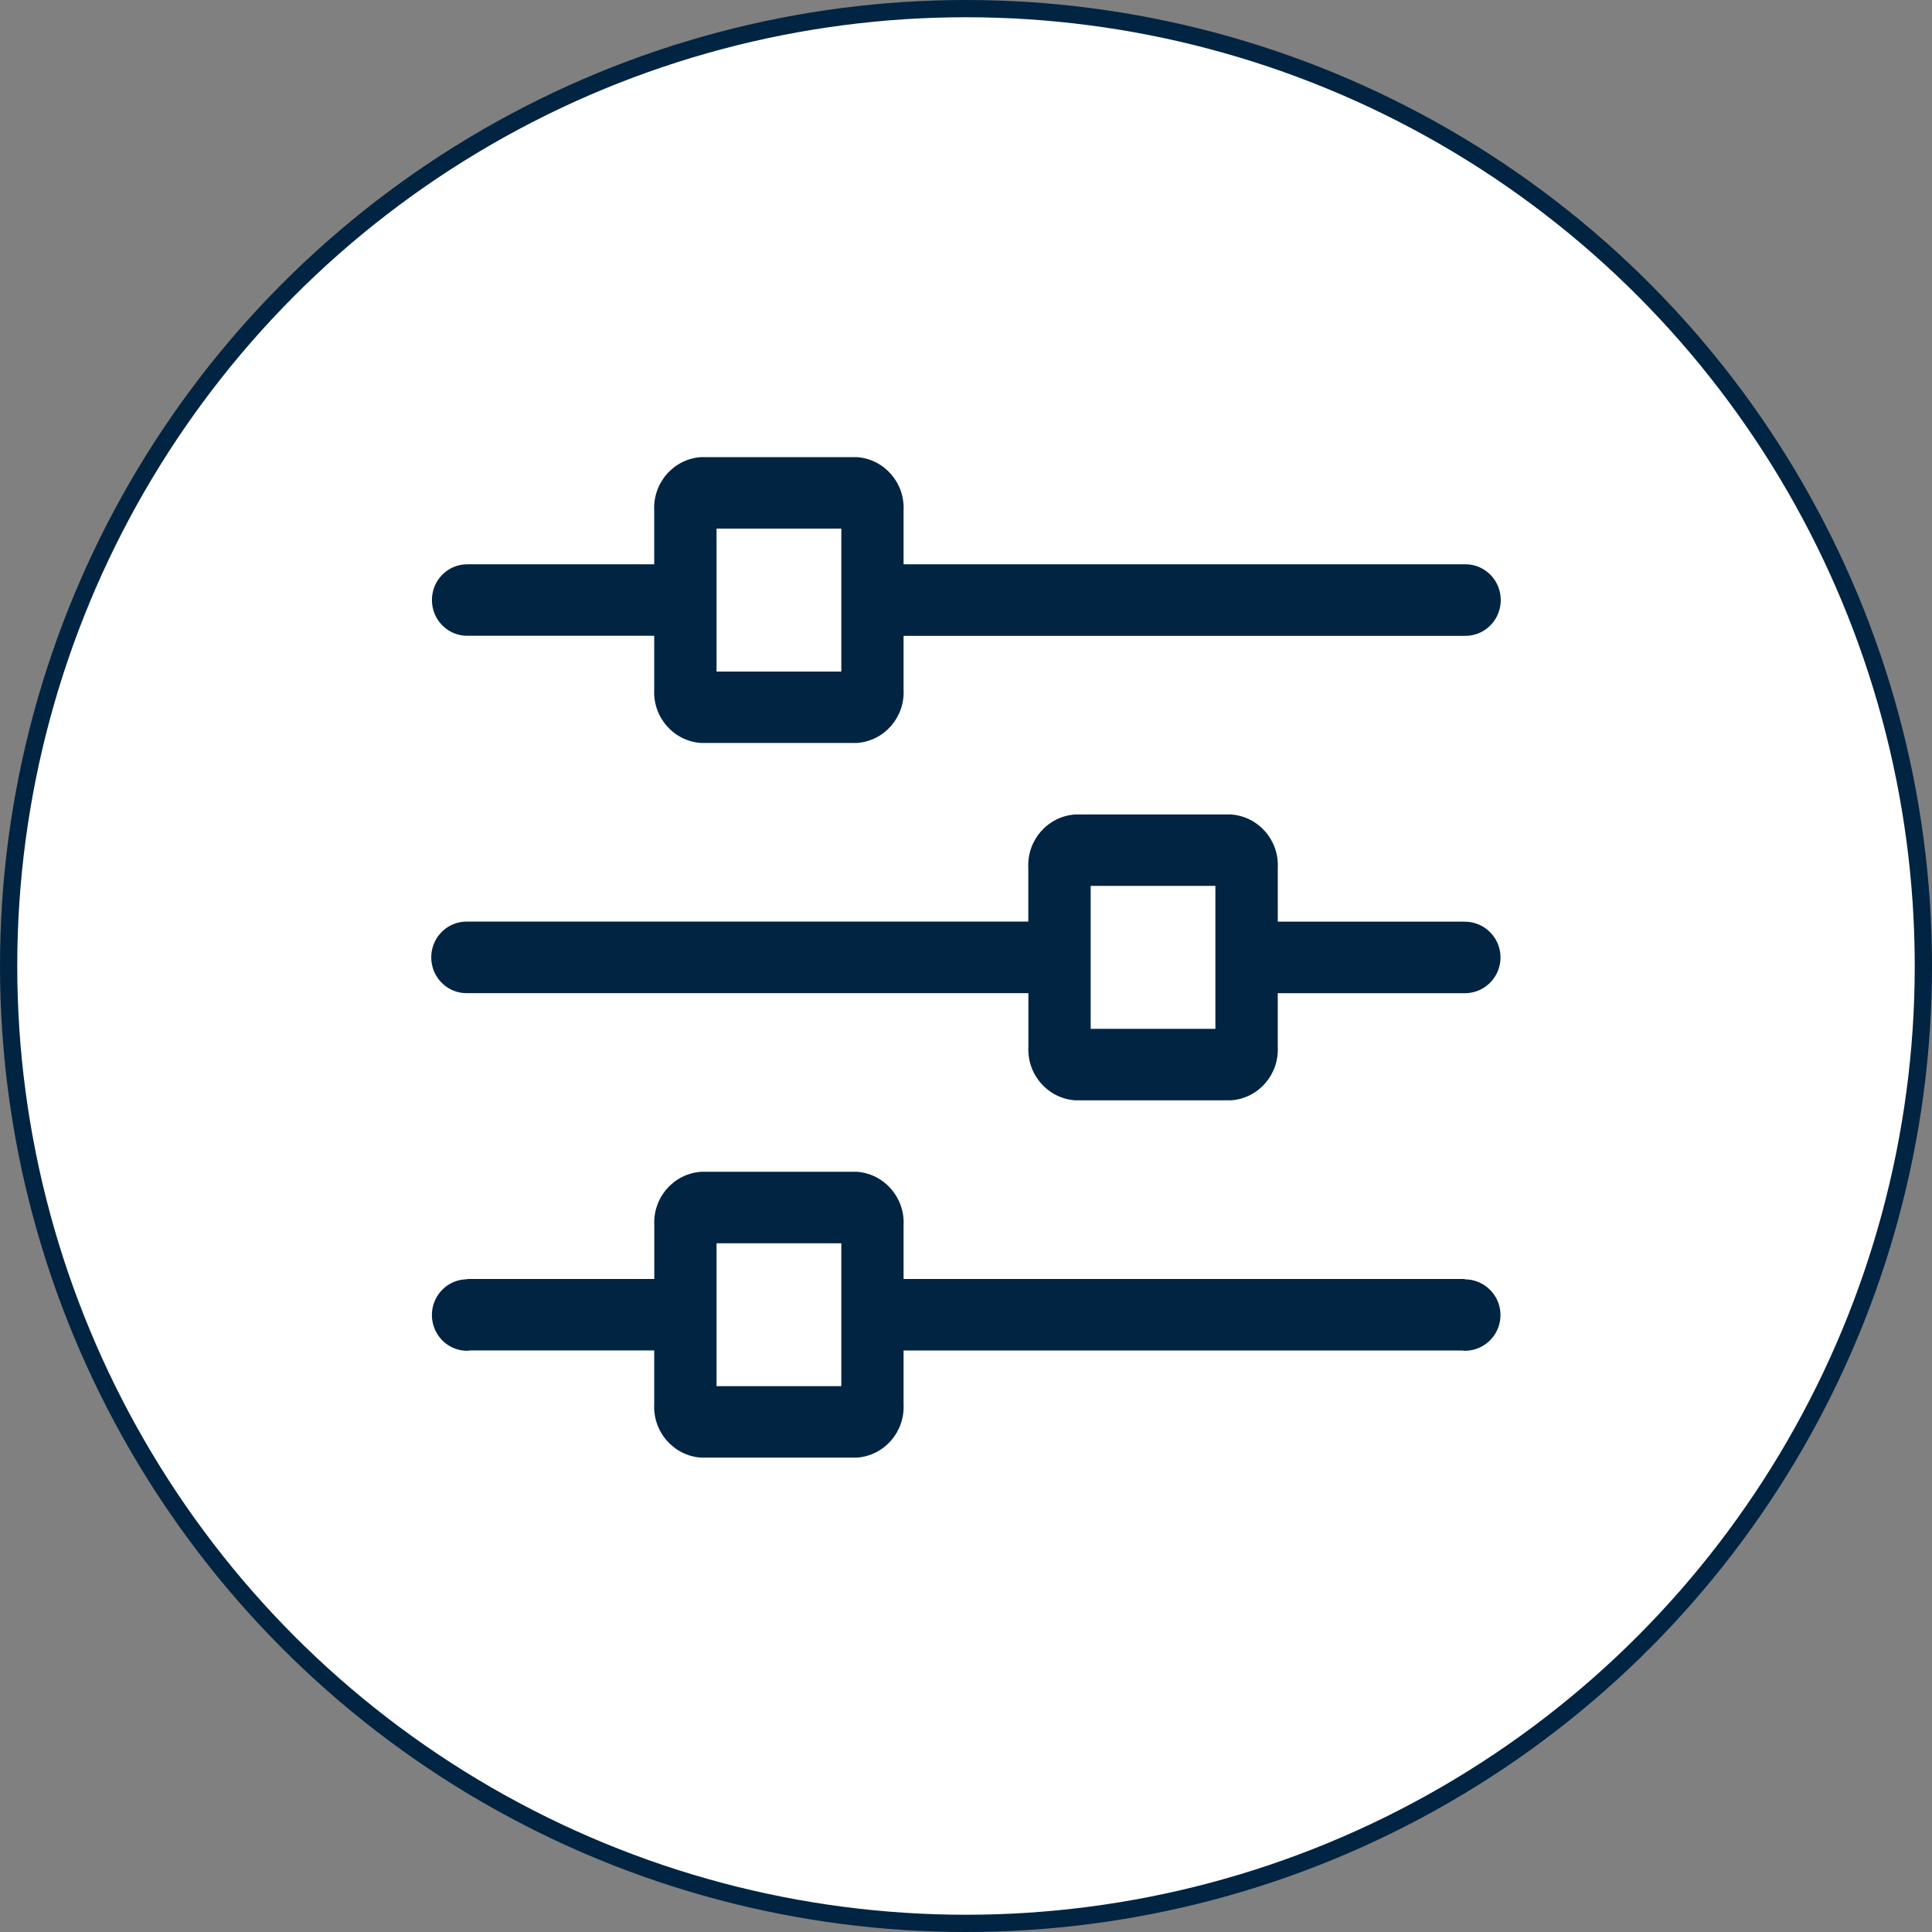
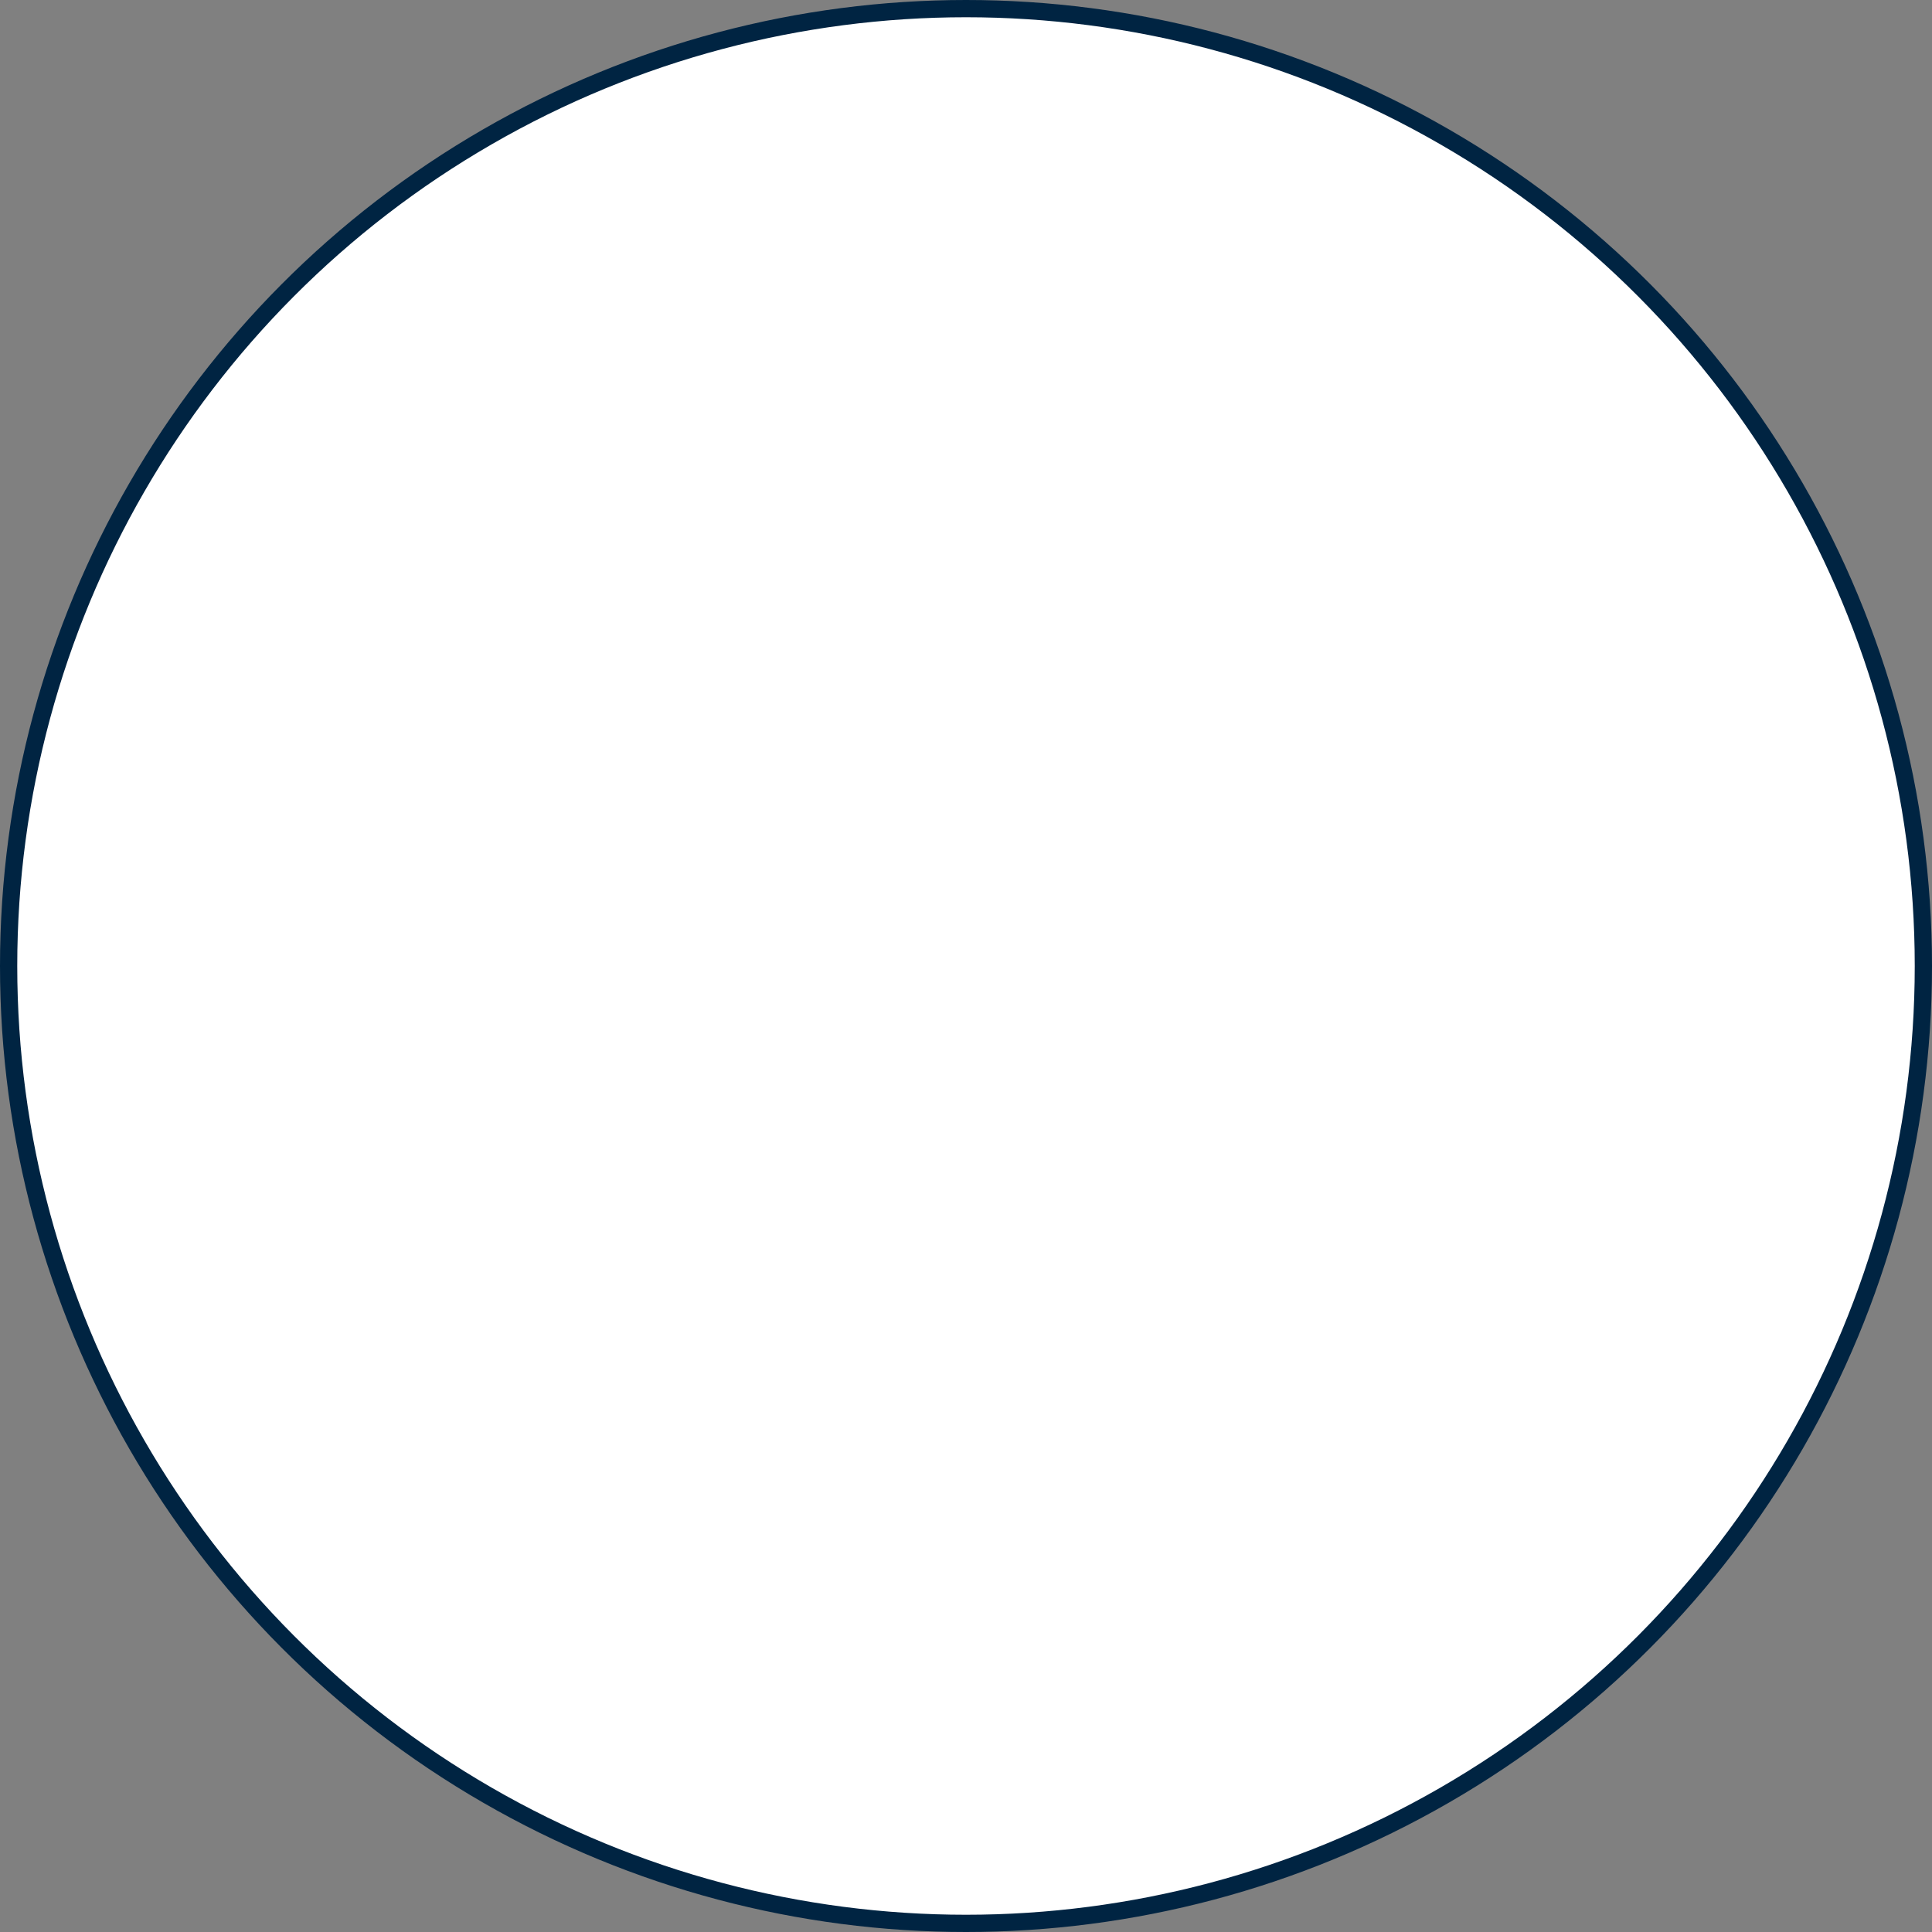
<svg xmlns="http://www.w3.org/2000/svg" width="112px" height="112px" viewBox="0 0 112 112" version="1.1">
  <rect x="0" y="0" width="112" height="112" fill="#808080" stroke="none" />
  <title>icon03</title>
  <g id="官网web端" stroke="none" stroke-width="1" fill="none" fill-rule="evenodd">
    <g id="产品-自助收银机" transform="translate(-1048, -828)">
      <g id="introduce" transform="translate(448, 616)">
        <g id="icon03" transform="translate(600, 212)">
          <circle id="椭圆形备份-3" stroke="#002442" fill="#FFFFFF" cx="56" cy="56" r="55.5" />
          <g id="编组" transform="translate(25, 26)" fill="#002442" fill-rule="nonzero">
-             <path d="M2.082,10.857 L12.926,10.857 L12.926,13.962 C12.837,15.575 14.044,16.962 15.635,17.07 L24.676,17.07 C26.264,16.961 27.47,15.577 27.381,13.965 L27.381,10.86 L59.918,10.86 C60.657,10.874 61.346,10.481 61.72,9.834 C62.093,9.187 62.093,8.386 61.72,7.739 C61.346,7.092 60.657,6.7 59.918,6.713 L27.381,6.713 L27.381,3.605 C27.468,1.994 26.263,0.611 24.676,0.5 L15.635,0.5 C14.046,0.609 12.839,1.993 12.926,3.605 L12.926,6.713 L2.082,6.713 C0.953,6.713 0.039,7.641 0.039,8.785 C0.039,9.929 0.953,10.857 2.082,10.857 Z M16.539,4.644 L23.772,4.644 L23.772,12.93 L16.539,12.93 L16.539,4.64 L16.539,4.644 Z M59.918,27.43 L49.074,27.43 L49.074,24.322 C49.161,22.71 47.954,21.326 46.365,21.217 L37.324,21.217 C35.734,21.324 34.525,22.708 34.612,24.322 L34.612,27.427 L2.082,27.427 C1.343,27.413 0.654,27.806 0.28,28.453 C-0.093,29.1 -0.093,29.901 0.28,30.548 C0.654,31.195 1.343,31.587 2.082,31.574 L34.617,31.574 L34.617,34.682 C34.531,36.293 35.737,37.676 37.324,37.786 L46.365,37.786 C47.953,37.677 49.16,36.293 49.073,34.681 L49.073,31.577 L59.918,31.577 C60.654,31.579 61.335,31.185 61.708,30.542 C62.078,29.902 62.078,29.108 61.708,28.468 C61.336,27.826 60.656,27.432 59.922,27.433 L59.918,27.43 Z M45.457,33.644 L38.228,33.644 L38.228,25.356 L45.457,25.356 L45.457,33.644 Z M59.918,48.162 L59.918,48.143 L27.381,48.143 L27.381,45.038 C27.468,43.426 26.262,42.041 24.673,41.93 L15.639,41.93 C14.051,42.04 12.844,43.423 12.93,45.035 L12.93,48.143 L2.082,48.143 L2.082,48.162 C1.352,48.162 0.677,48.557 0.312,49.198 C-0.053,49.839 -0.053,50.629 0.312,51.27 C0.677,51.911 1.352,52.306 2.082,52.305 C2.143,52.303 2.204,52.297 2.264,52.287 L12.926,52.287 L12.926,55.392 C12.839,57.004 14.046,58.389 15.635,58.5 L24.676,58.5 C26.262,58.388 27.467,57.006 27.381,55.396 L27.381,52.29 L59.732,52.29 C59.794,52.29 59.856,52.305 59.918,52.305 C60.654,52.307 61.335,51.913 61.708,51.27 C62.076,50.631 62.076,49.841 61.708,49.202 C61.336,48.56 60.656,48.166 59.922,48.167 L59.918,48.162 Z M23.772,54.356 L16.539,54.356 L16.539,46.073 L23.772,46.073 L23.772,54.356 Z" id="形状" />
-           </g>
+             </g>
        </g>
      </g>
    </g>
  </g>
</svg>